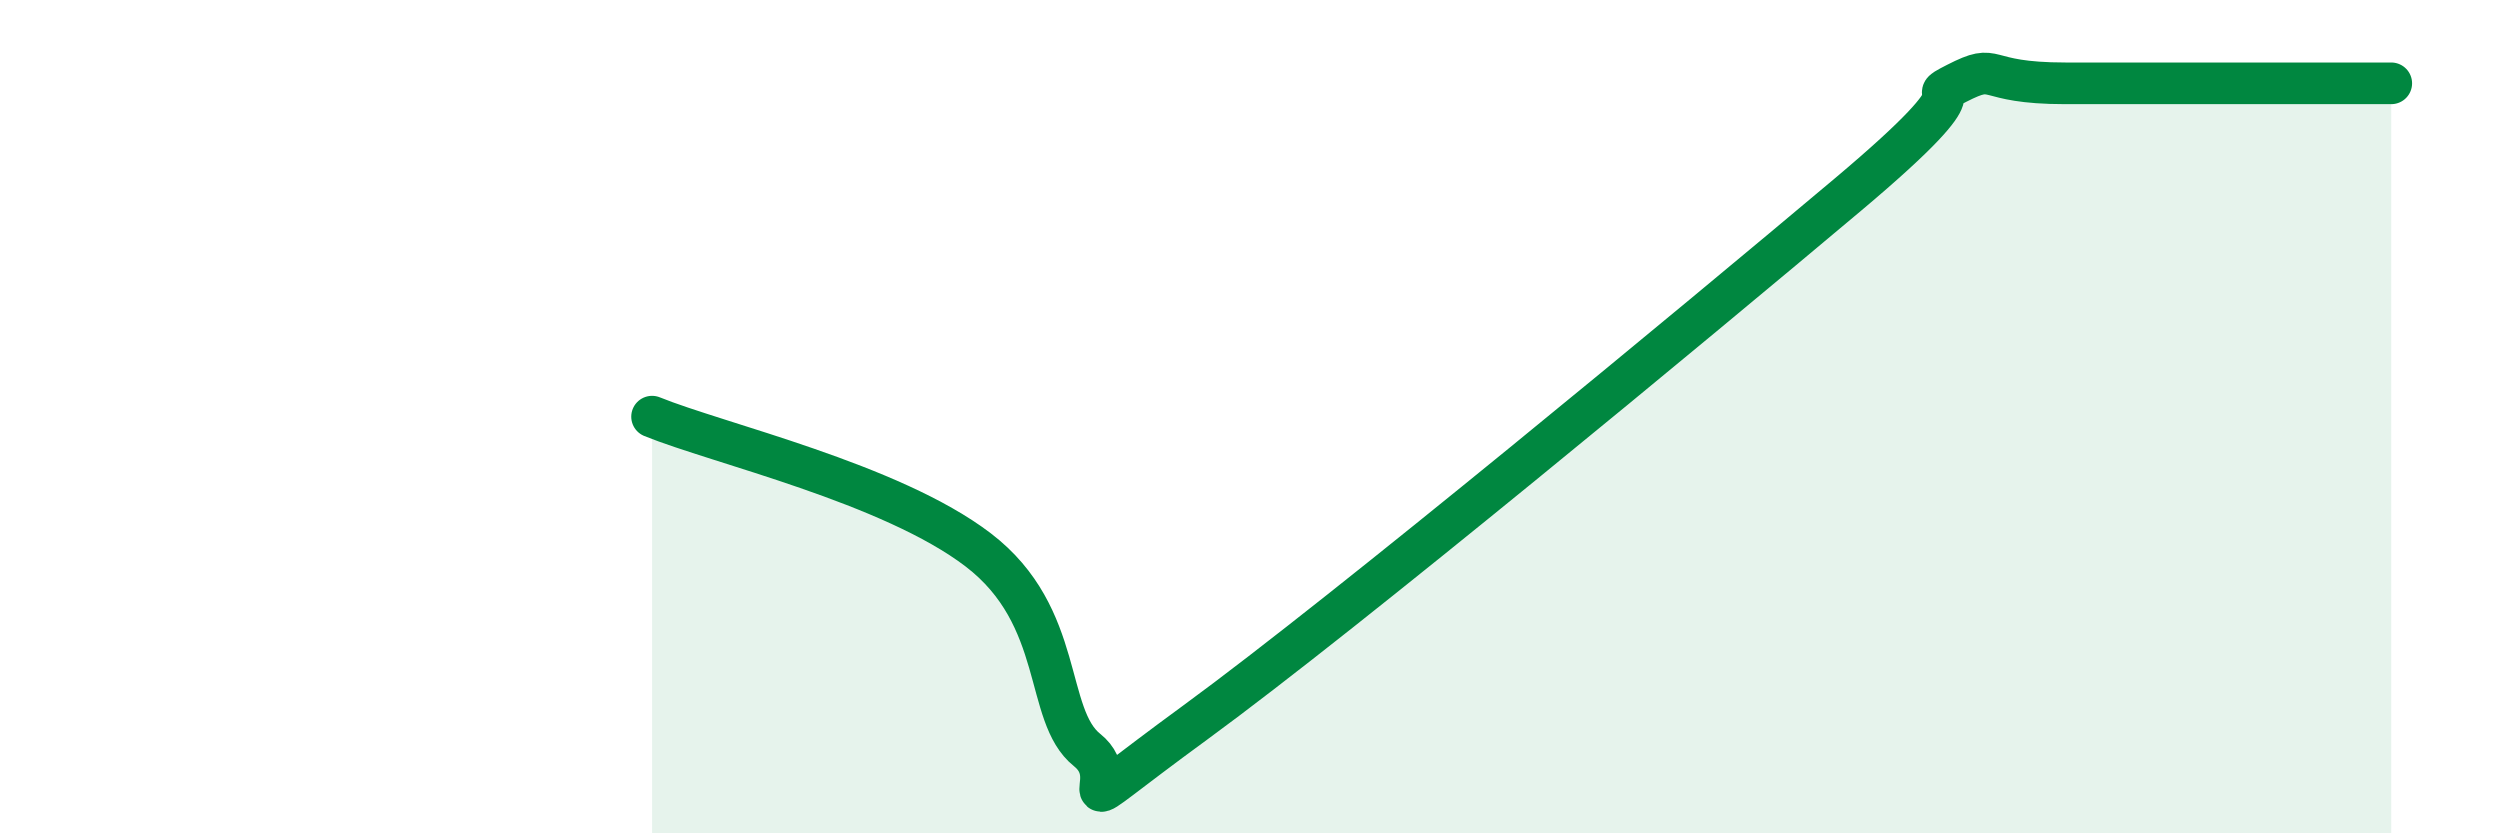
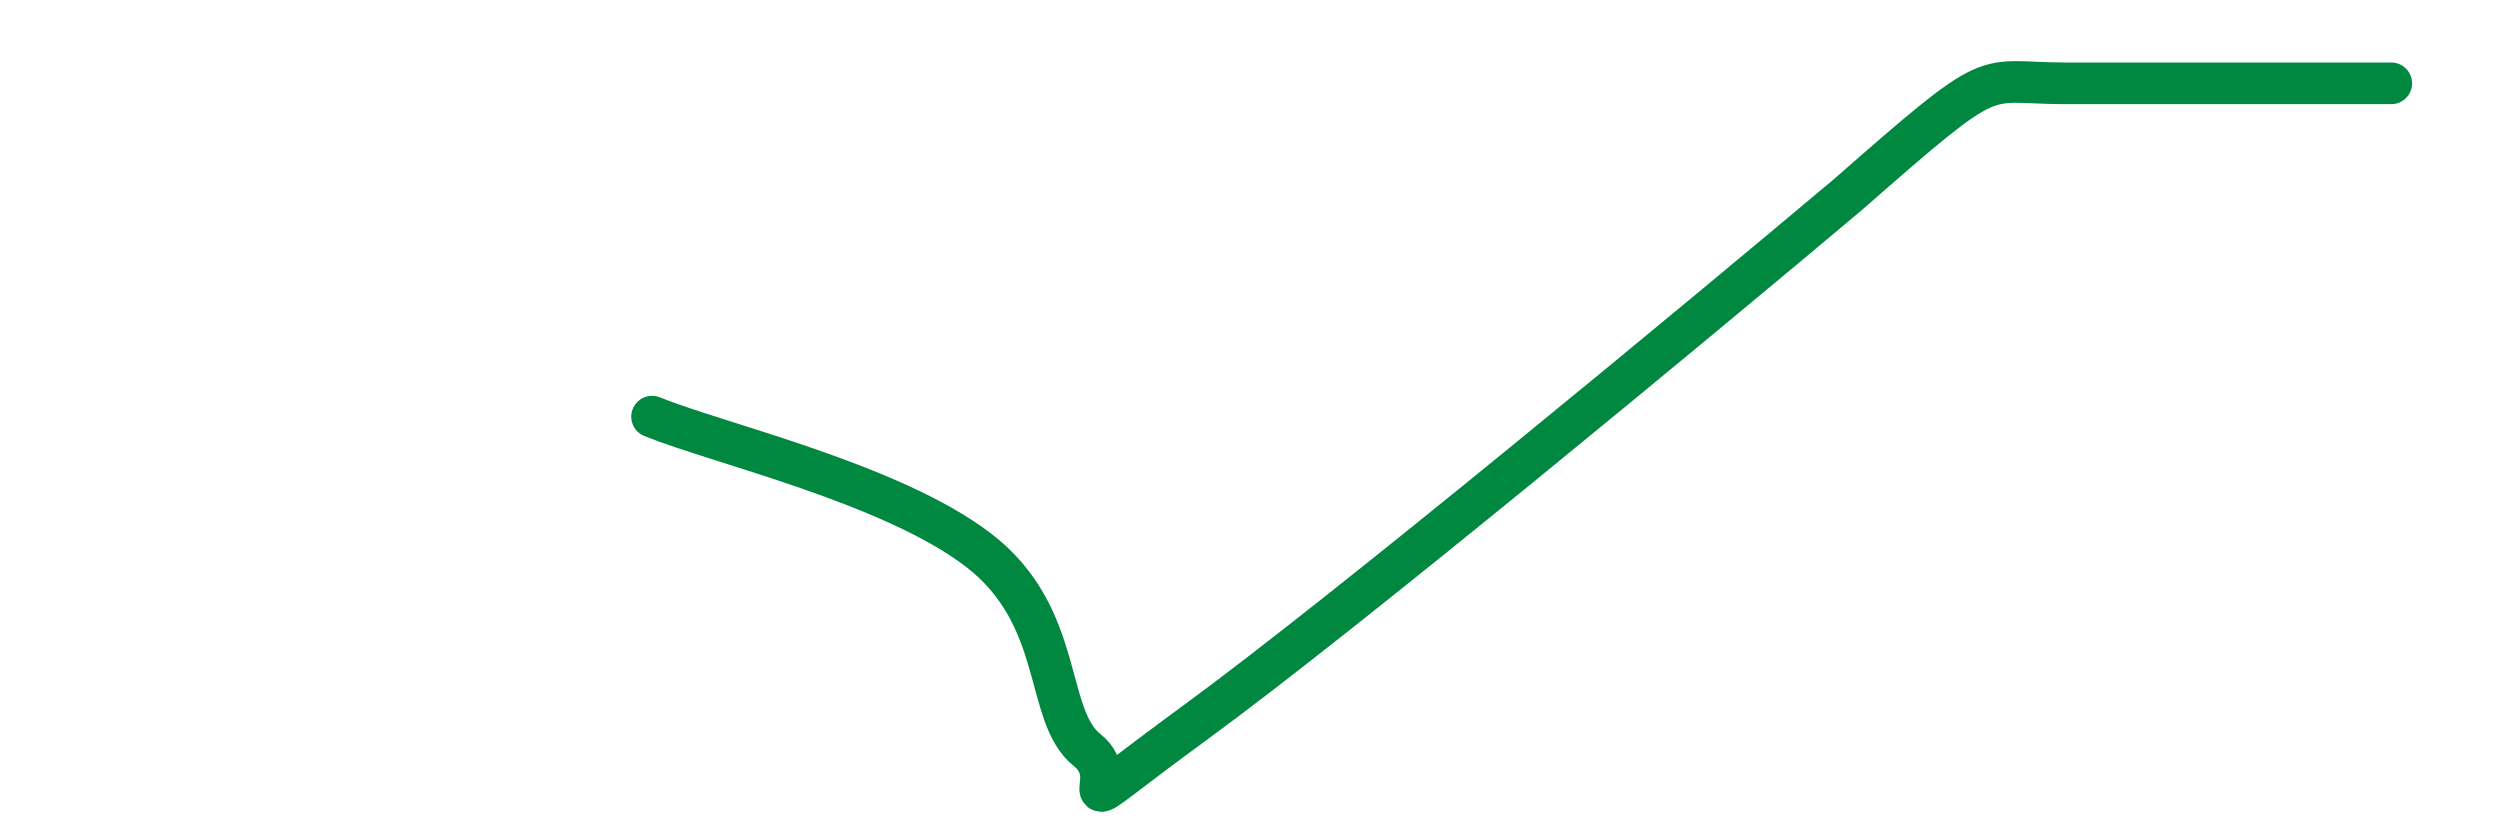
<svg xmlns="http://www.w3.org/2000/svg" width="60" height="20" viewBox="0 0 60 20">
-   <path d="M 15.65,10 C 17.22,10.64 21.39,11.6 23.48,13.2 C 25.57,14.8 25.05,17.17 26.09,18 C 27.13,18.83 25.05,20 28.7,17.33 C 32.35,14.66 40.7,7.74 44.35,4.67 C 48,1.6 45.92,2.53 46.96,2 C 48,1.47 47.48,2 49.57,2 C 51.66,2 55.83,2 57.39,2L57.39 20L15.65 20Z" fill="#008740" opacity="0.1" stroke-linecap="round" stroke-linejoin="round" />
-   <path d="M 15.65,10 C 17.22,10.64 21.39,11.6 23.48,13.2 C 25.57,14.8 25.05,17.17 26.09,18 C 27.13,18.83 25.05,20 28.7,17.33 C 32.35,14.66 40.7,7.74 44.35,4.67 C 48,1.6 45.92,2.53 46.96,2 C 48,1.47 47.48,2 49.57,2 C 51.66,2 55.83,2 57.39,2" stroke="#008740" stroke-width="1" fill="none" stroke-linecap="round" stroke-linejoin="round" />
+   <path d="M 15.65,10 C 17.22,10.64 21.39,11.6 23.48,13.2 C 25.57,14.8 25.05,17.17 26.09,18 C 27.13,18.83 25.05,20 28.7,17.33 C 32.35,14.66 40.7,7.74 44.35,4.67 C 48,1.47 47.48,2 49.57,2 C 51.66,2 55.83,2 57.39,2" stroke="#008740" stroke-width="1" fill="none" stroke-linecap="round" stroke-linejoin="round" />
</svg>